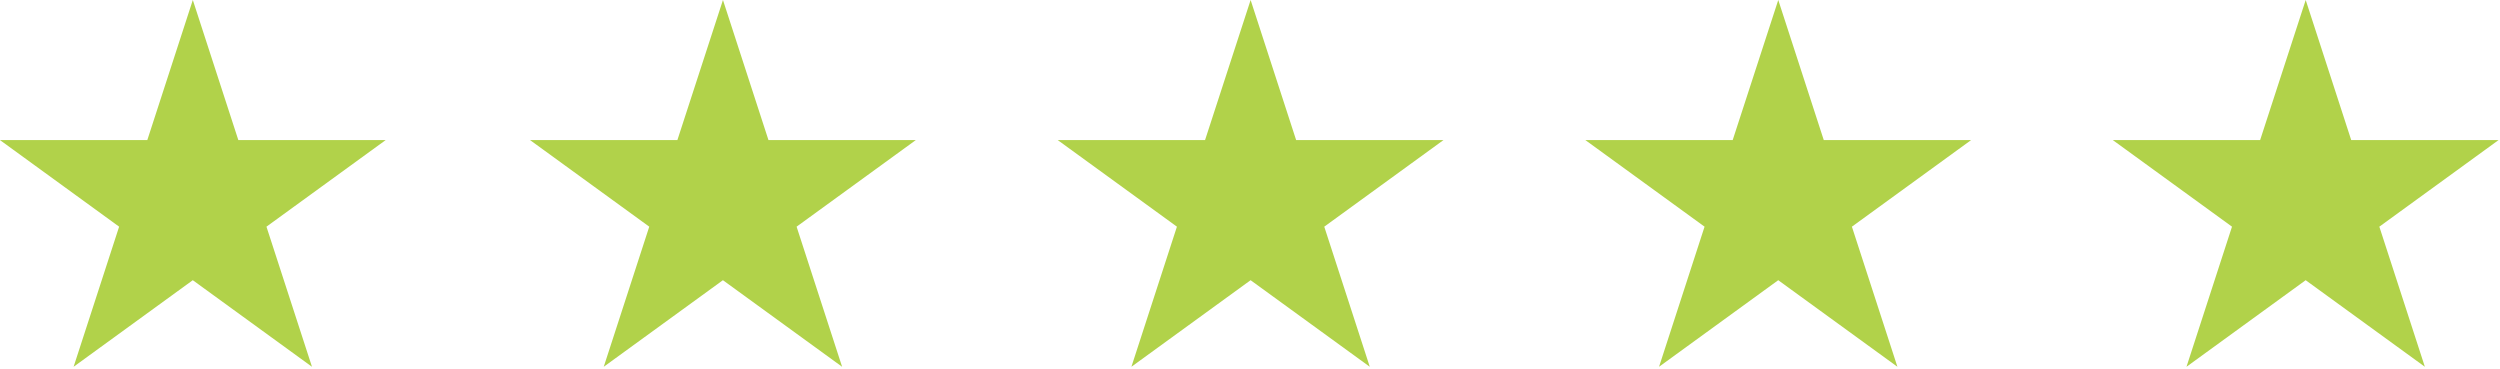
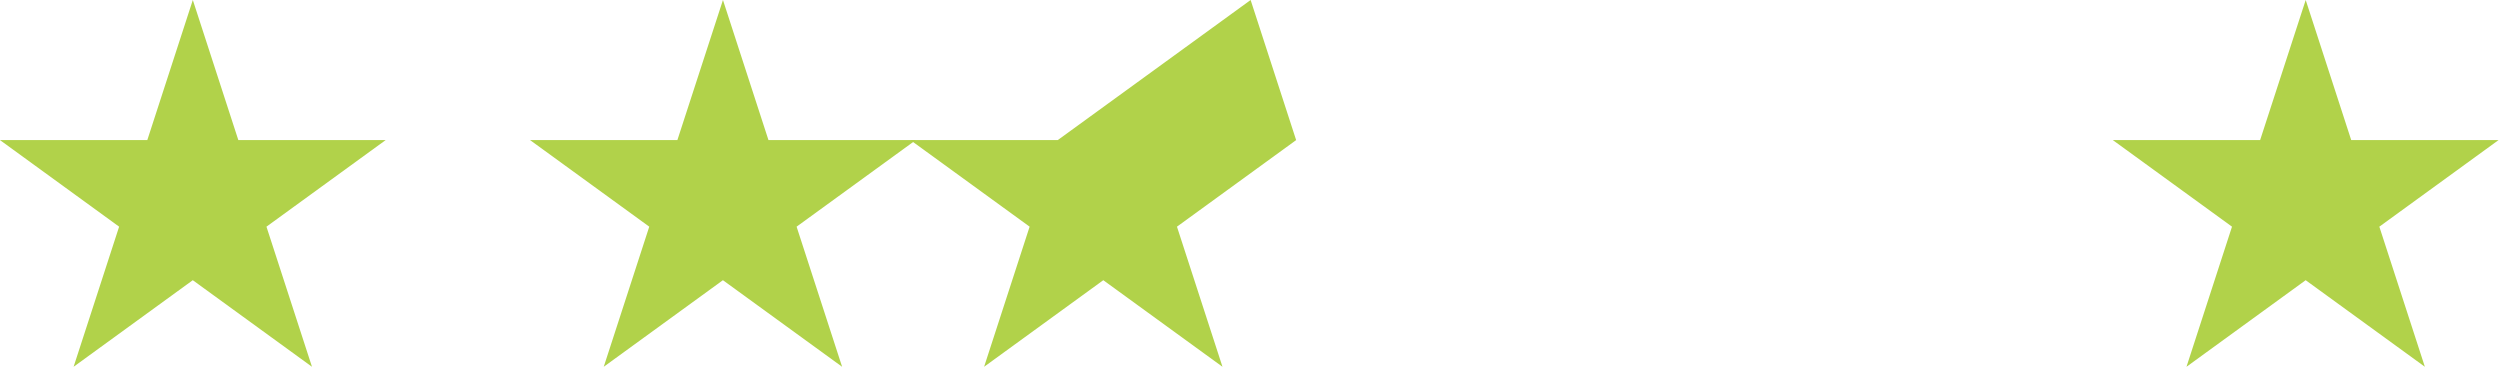
<svg xmlns="http://www.w3.org/2000/svg" id="Layer_1" version="1.1" viewBox="0 0 881 130">
  <defs>
    <style>
      .st0 {
        fill: #b1d24a;
        fill-rule: evenodd;
      }
    </style>
  </defs>
  <path class="st0" d="M67.95,0l16.04,49.37h51.91l-42,30.51,16.04,49.37-42-30.51-42,30.51,16.04-49.37L0,49.37h51.91L67.95,0Z" />
  <path class="st0" d="M254.77,0l16.04,49.37h51.91l-42,30.51,16.04,49.37-42-30.51-42,30.51,16.04-49.37-42-30.51h51.91L254.77,0Z" />
-   <path class="st0" d="M440.72,0l16.04,49.37h51.91l-42,30.51,16.04,49.37-42-30.51-42,30.51,16.04-49.37-42-30.51h51.91L440.72,0Z" />
-   <path class="st0" d="M626.66,0l16.04,49.37h51.91l-42,30.51,16.04,49.37-42-30.51-42,30.51,16.04-49.37-42-30.51h51.91L626.66,0Z" />
+   <path class="st0" d="M440.72,0l16.04,49.37l-42,30.51,16.04,49.37-42-30.51-42,30.51,16.04-49.37-42-30.51h51.91L440.72,0Z" />
  <path class="st0" d="M812.53,0l16.04,49.37h51.91l-42,30.51,16.04,49.37-42-30.51-42,30.51,16.04-49.37-42-30.51h51.91L812.53,0Z" />
</svg>